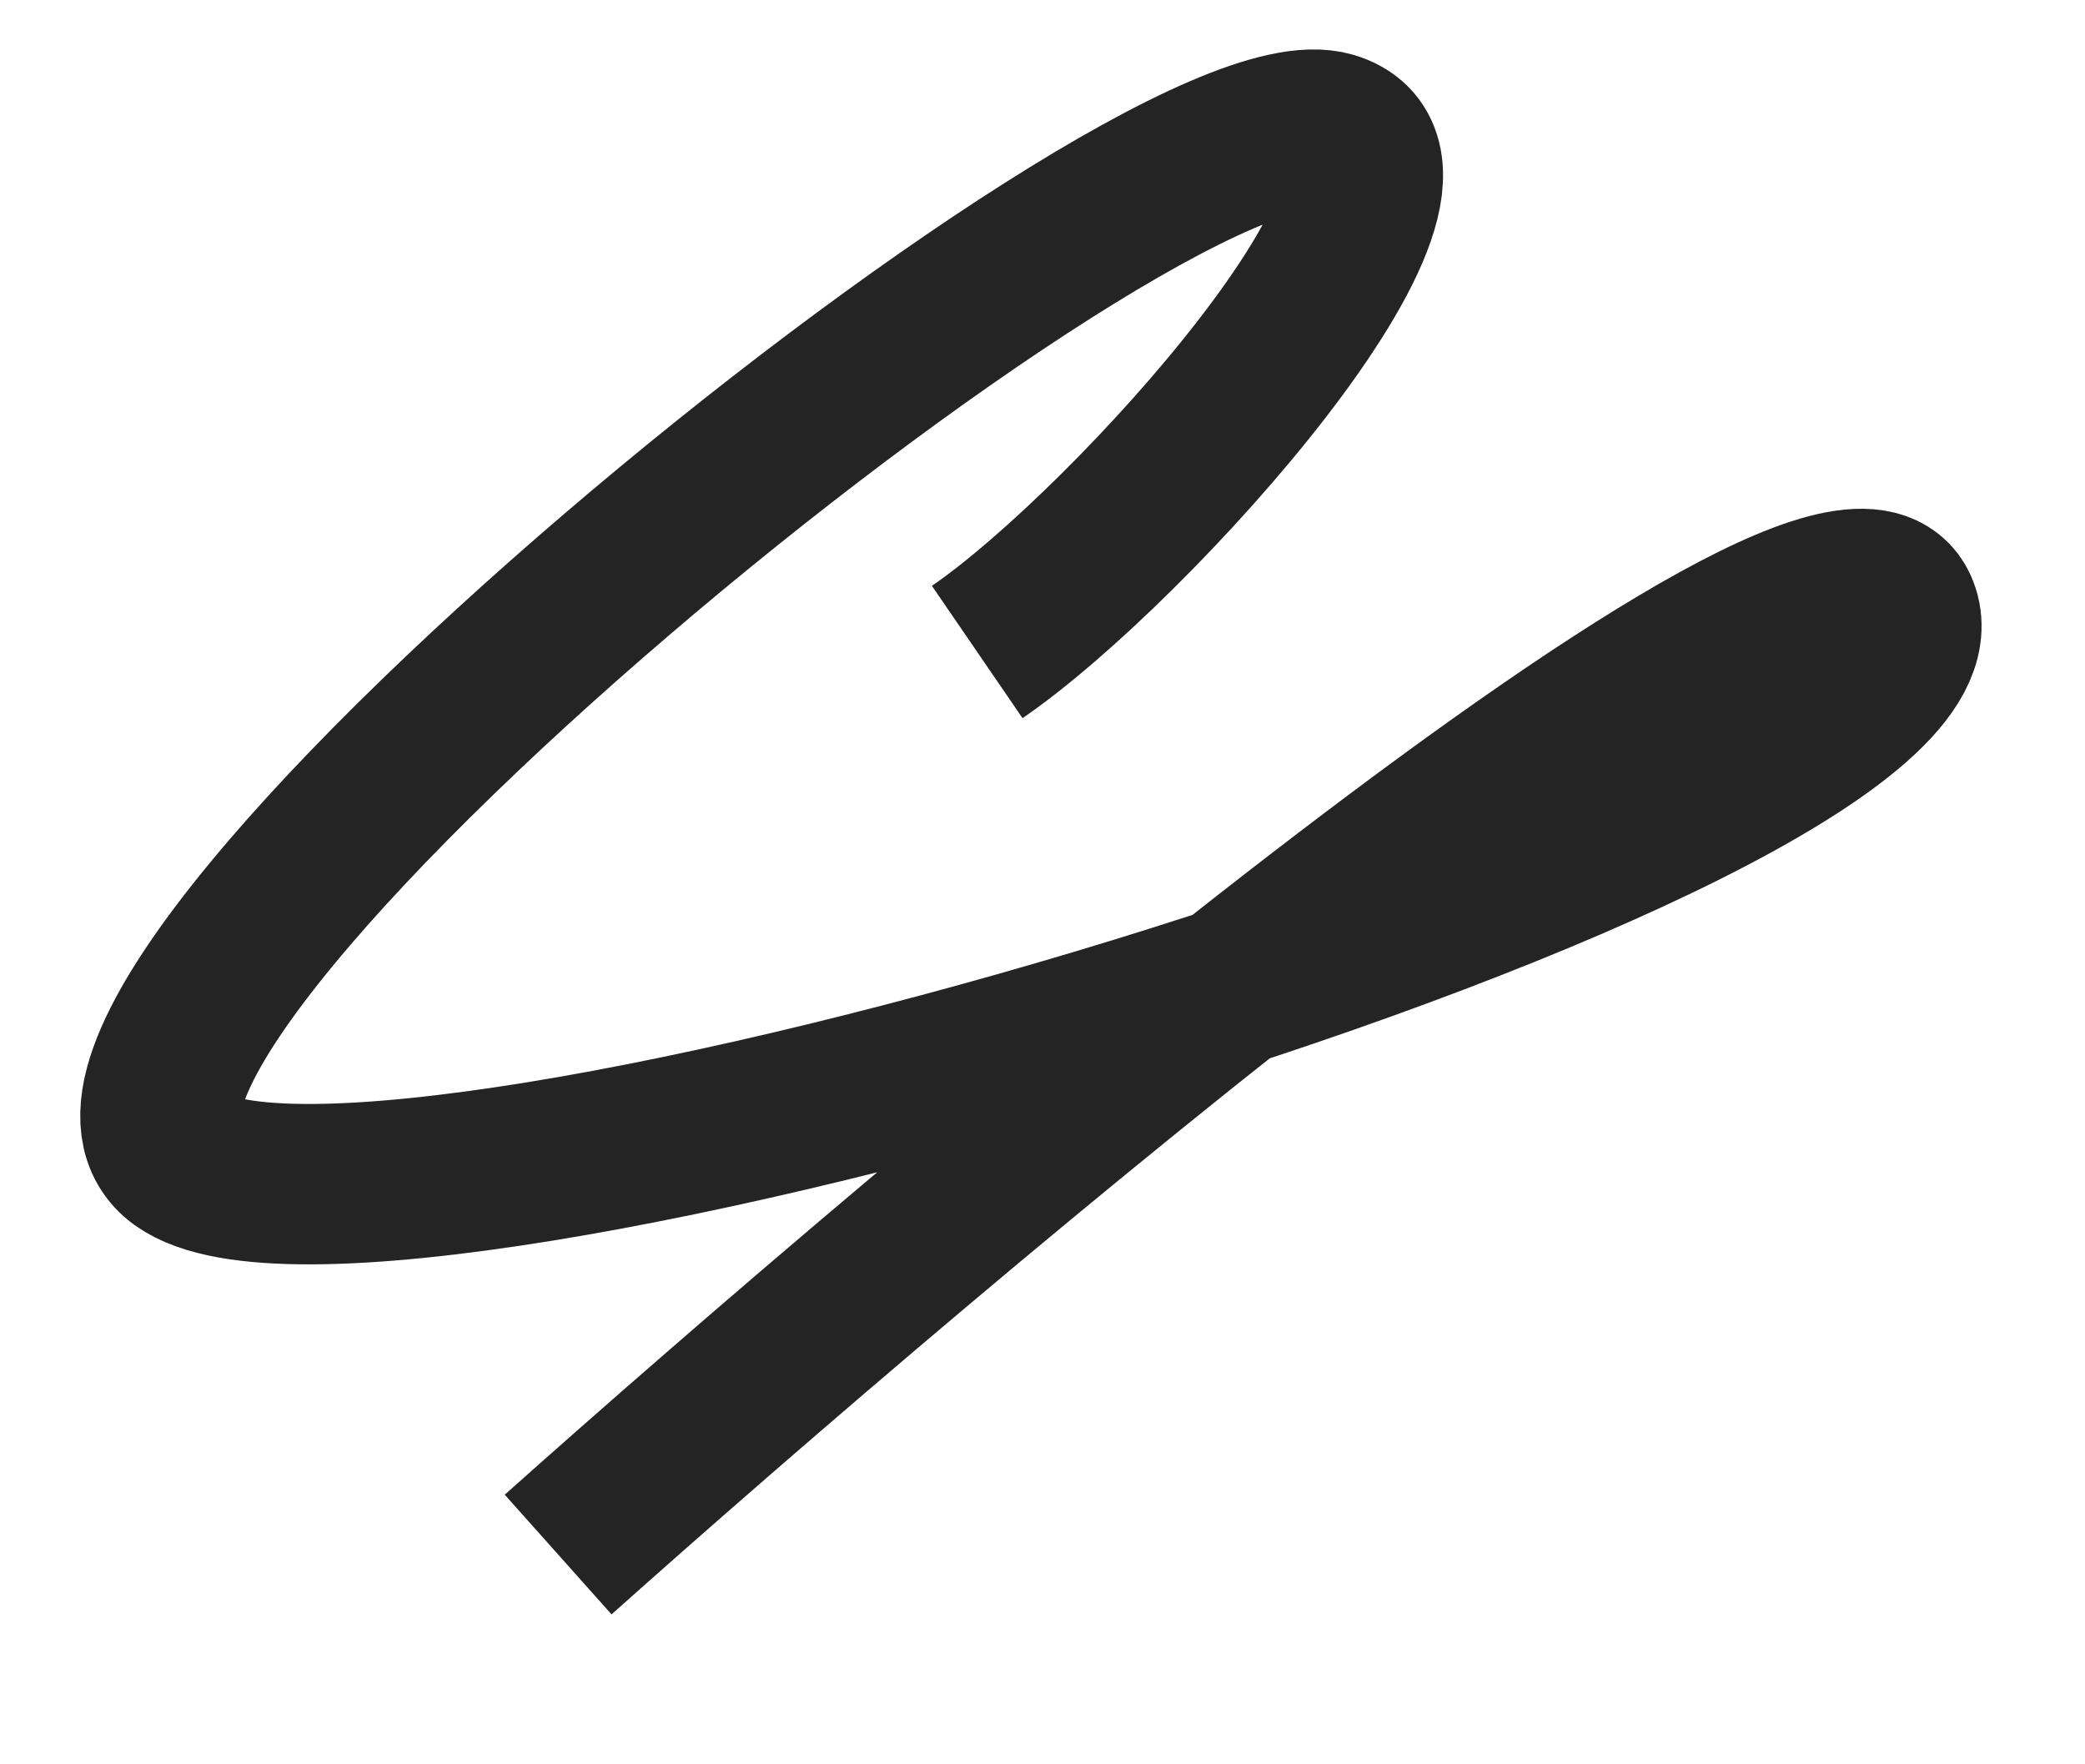
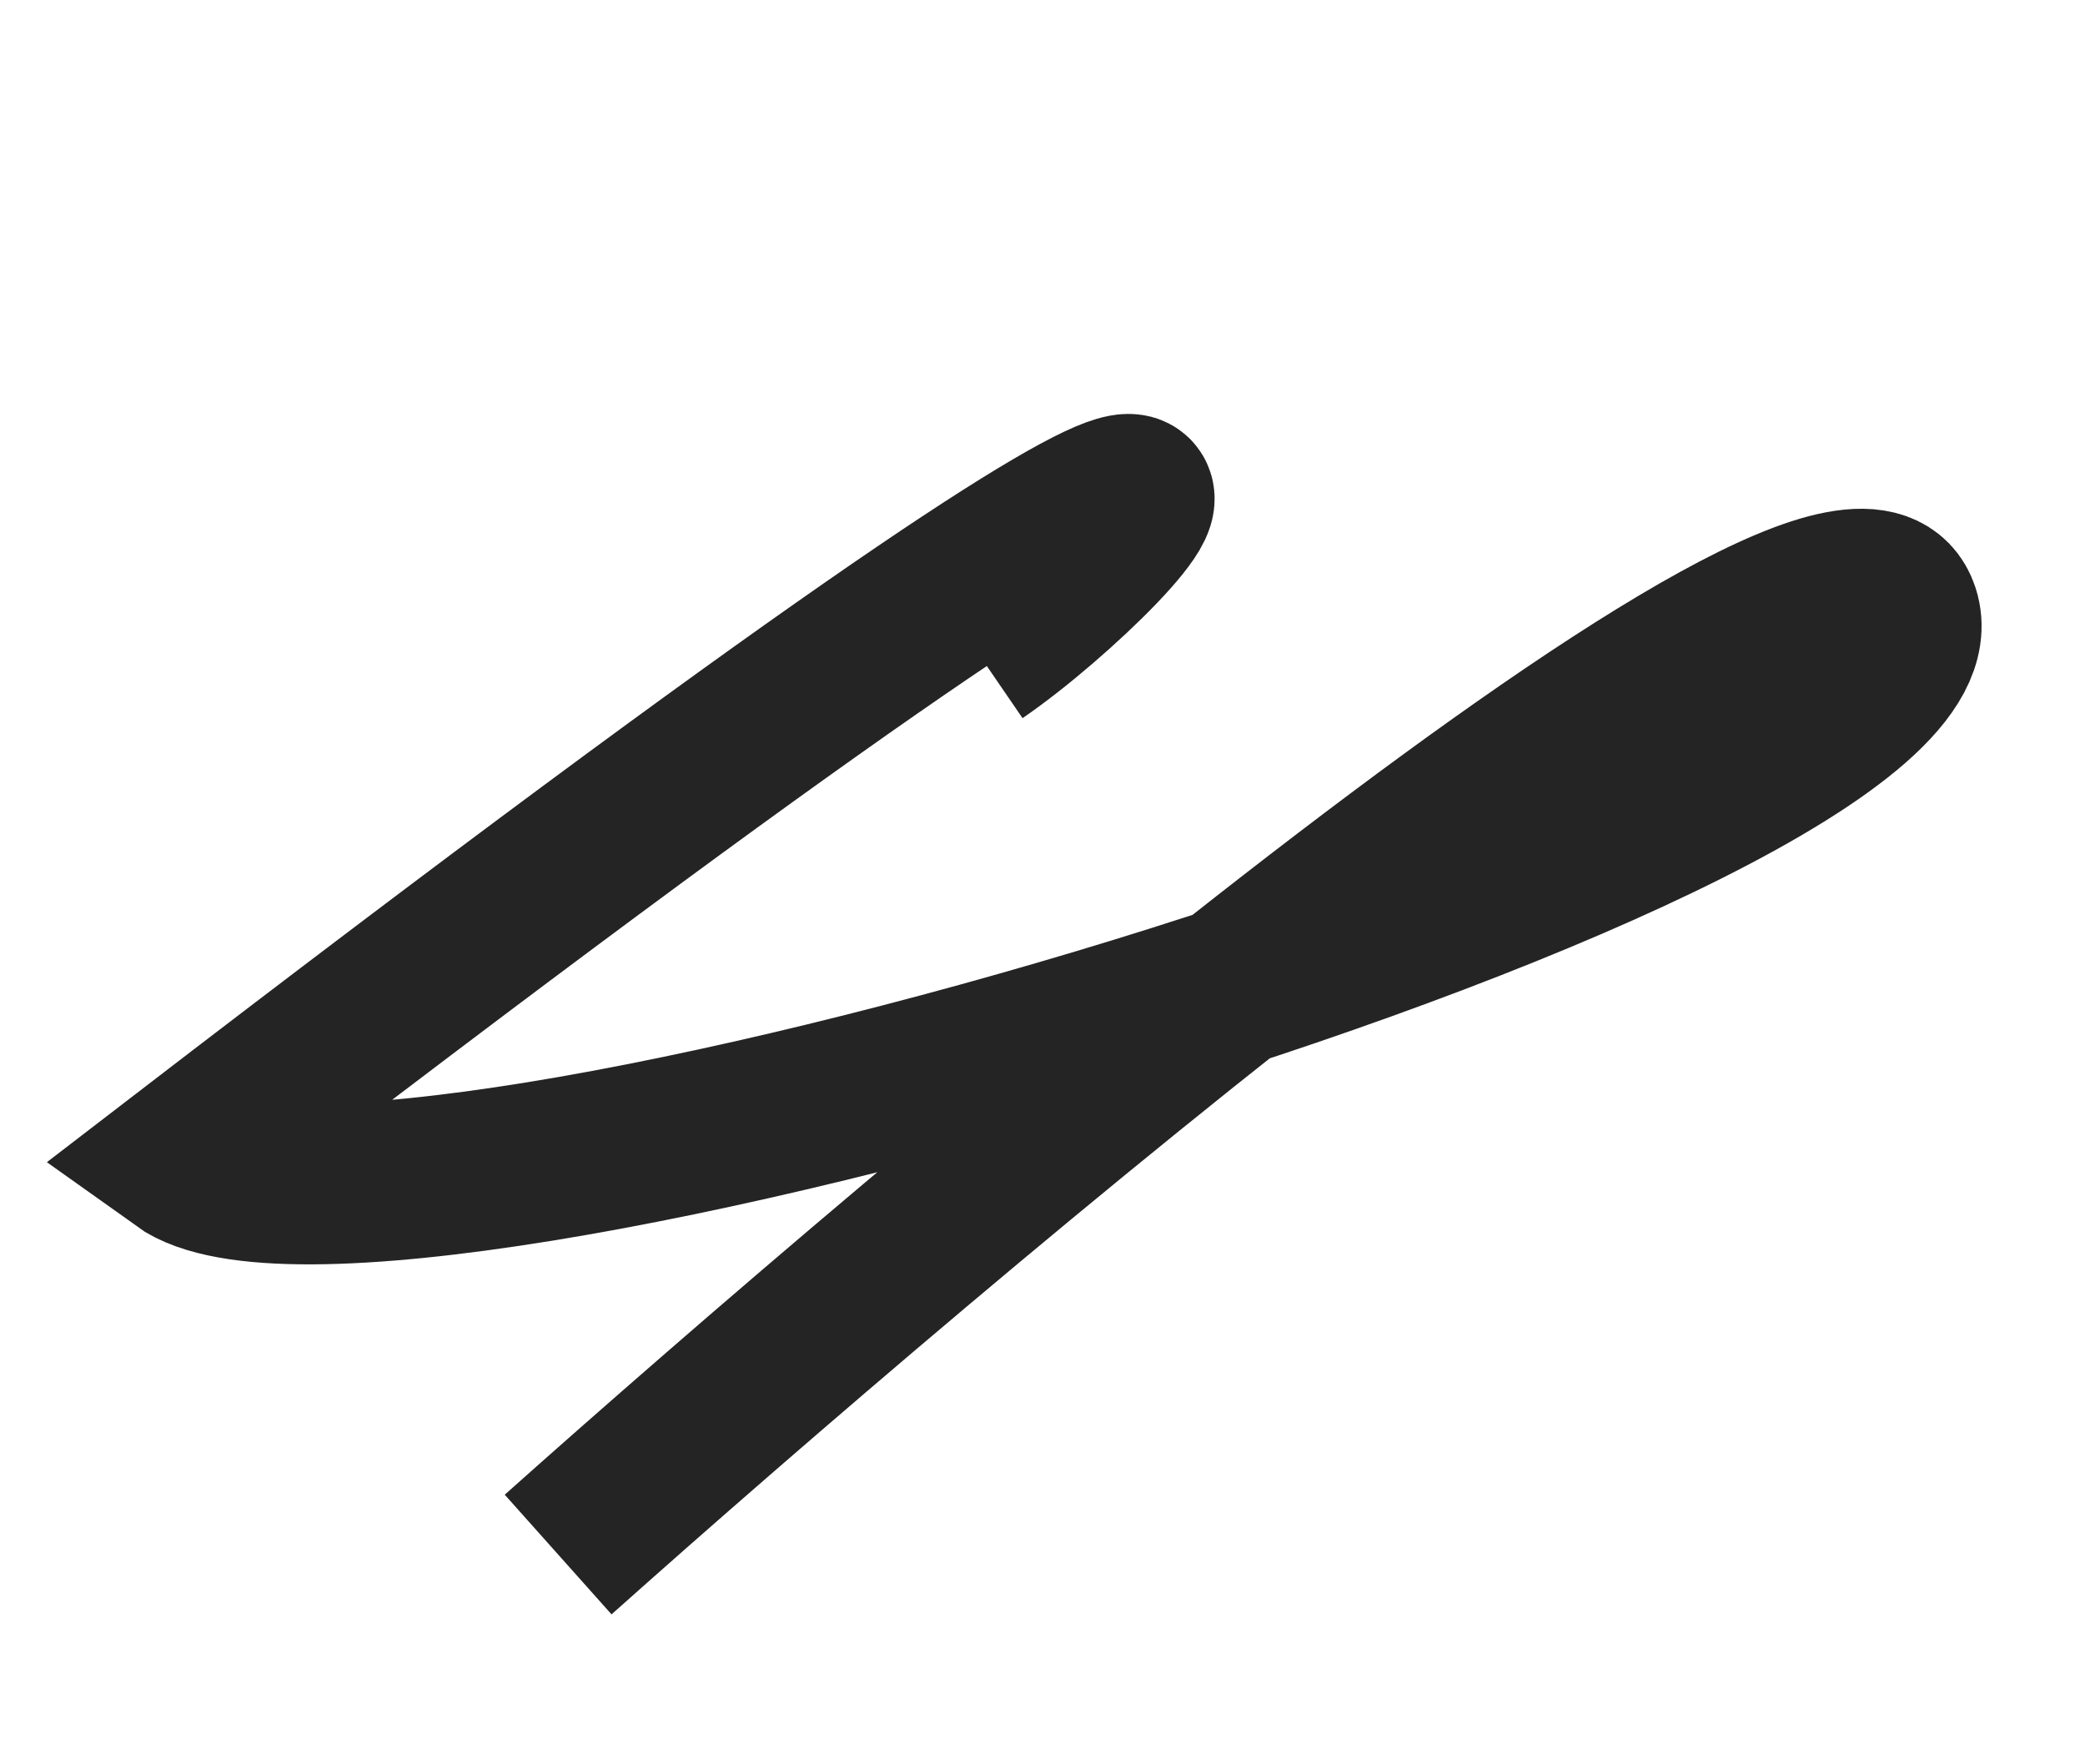
<svg xmlns="http://www.w3.org/2000/svg" width="13" height="11" viewBox="0 0 13 11" fill="none">
-   <path d="M3.48 9.692C5.765 7.653 11.503 2.765 11.842 3.819C12.267 5.137 2.314 8.08 1.131 7.232C-0.053 6.383 7.16 0.487 8.299 0.822C9.148 1.072 7.058 3.404 6.093 4.065" stroke="#242424" />
+   <path d="M3.48 9.692C5.765 7.653 11.503 2.765 11.842 3.819C12.267 5.137 2.314 8.08 1.131 7.232C9.148 1.072 7.058 3.404 6.093 4.065" stroke="#242424" />
</svg>